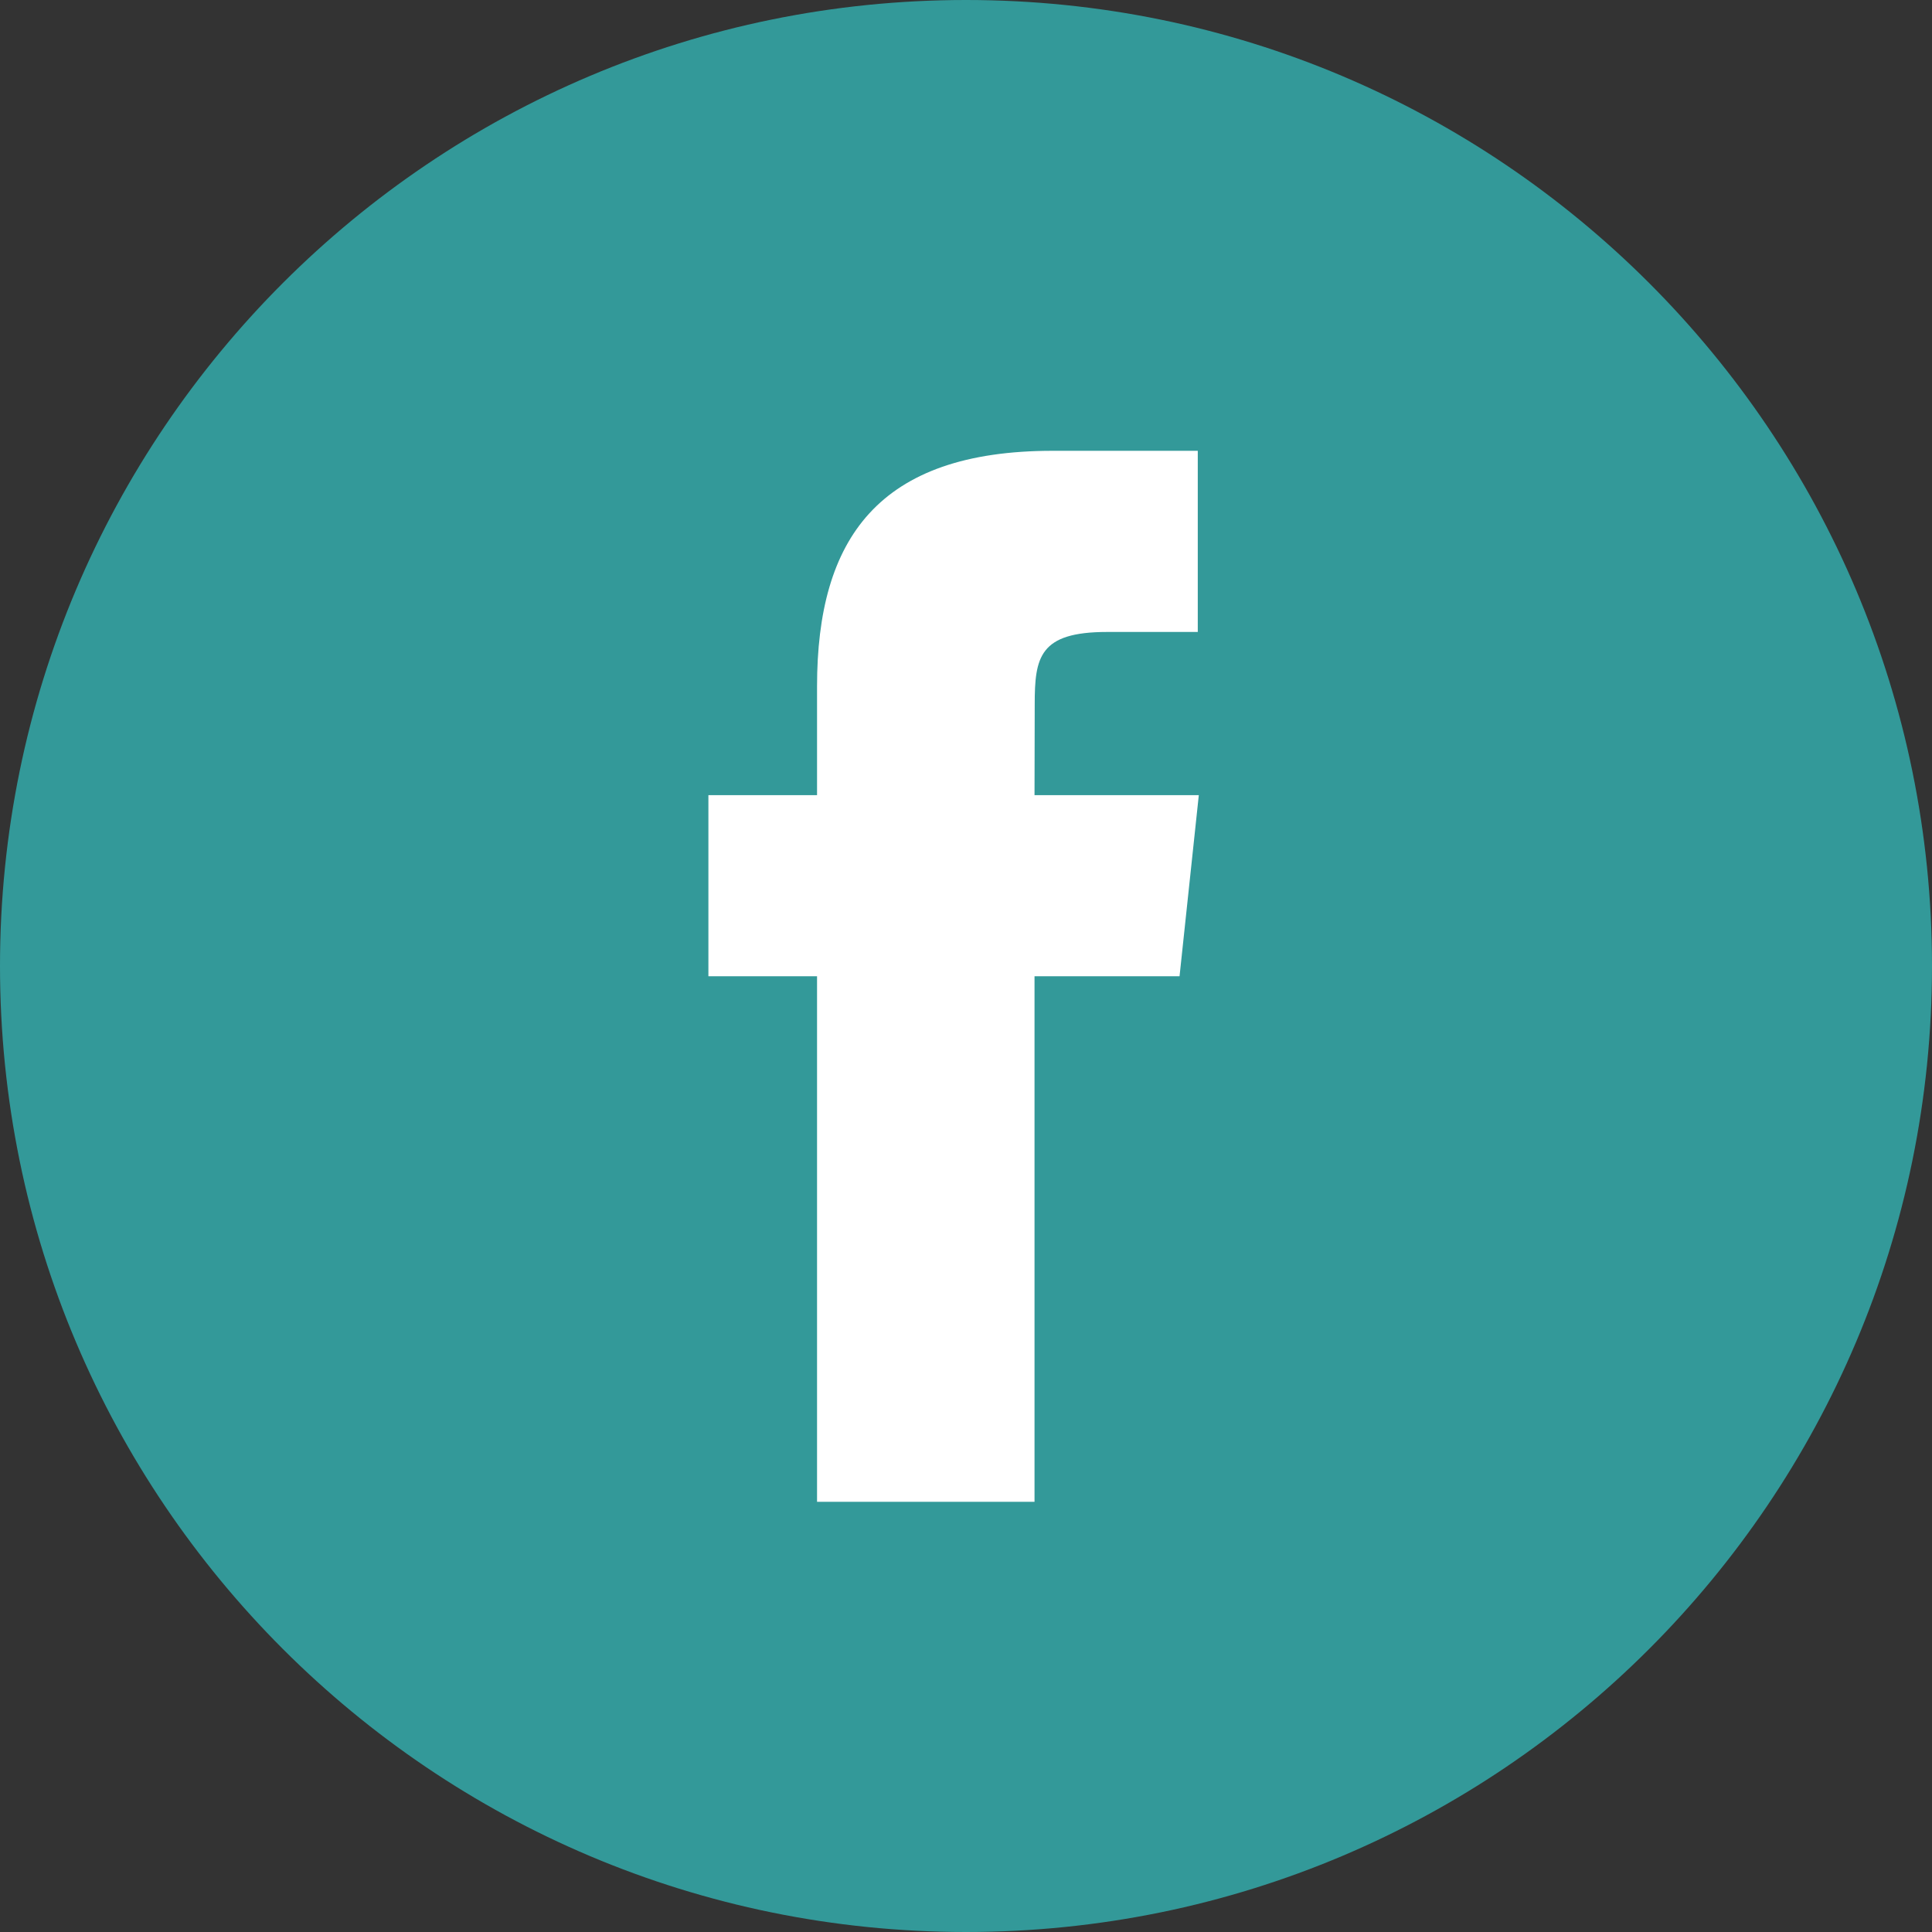
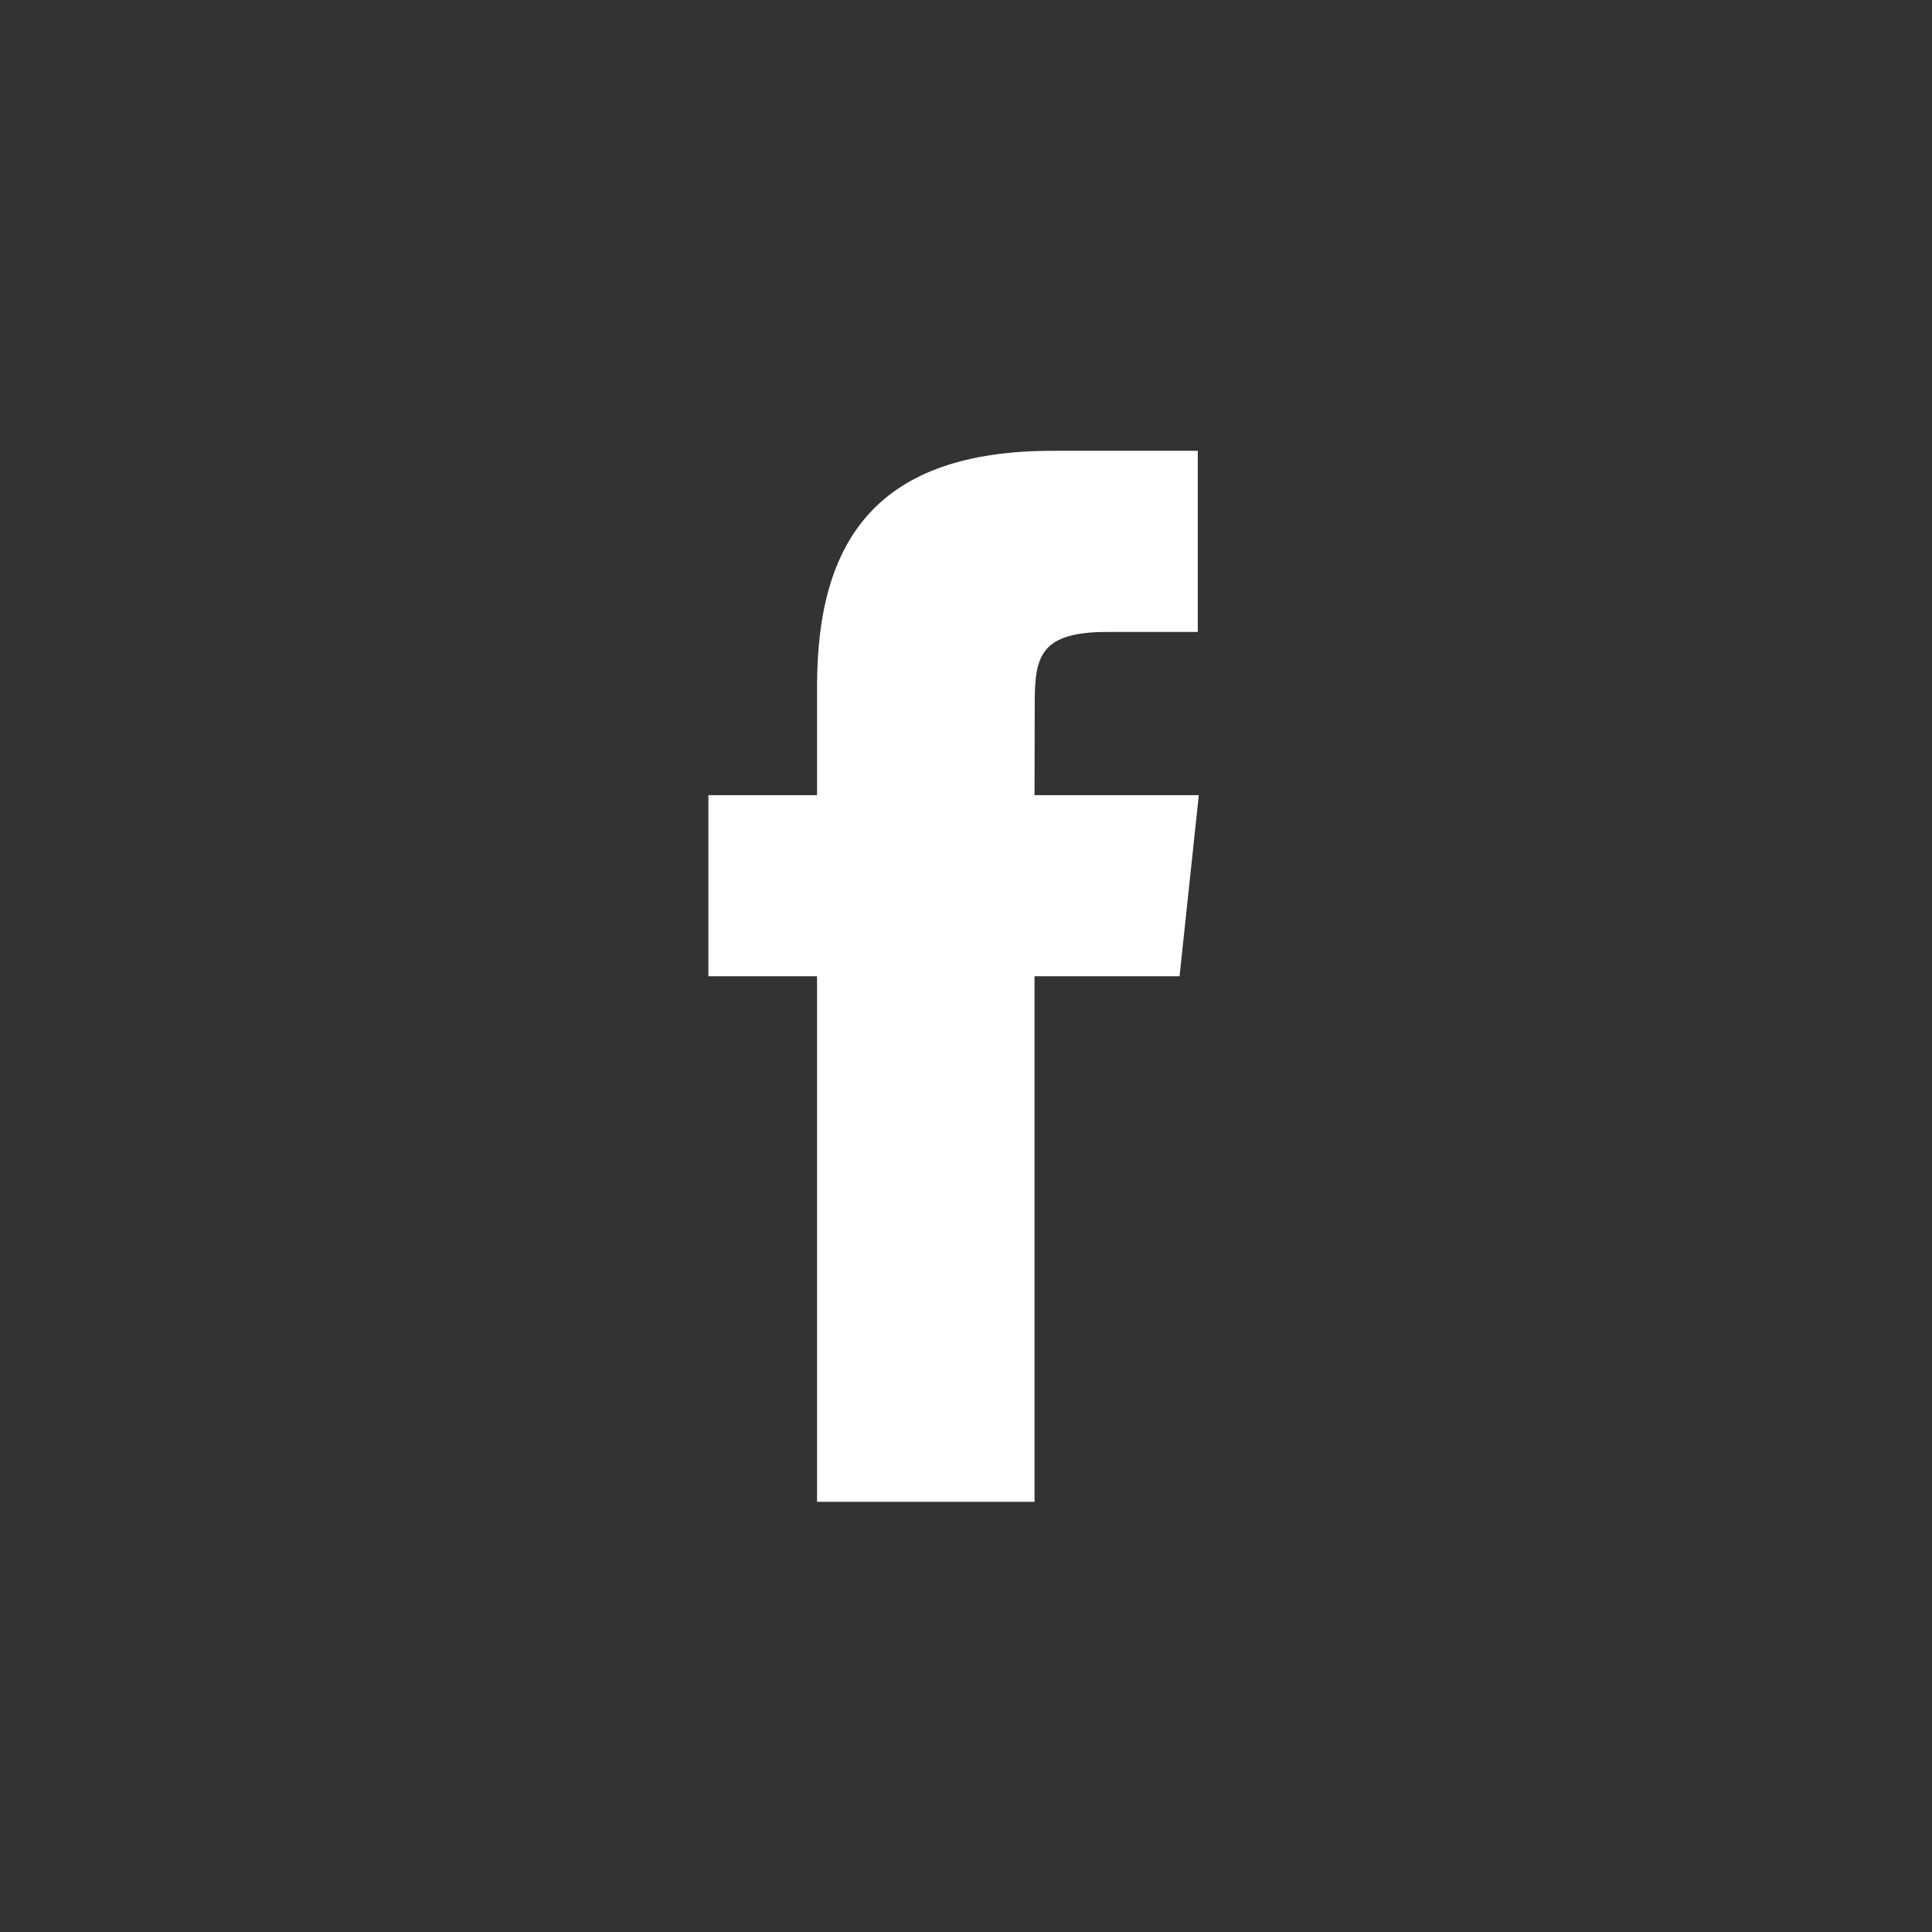
<svg xmlns="http://www.w3.org/2000/svg" width="30" height="30" viewBox="0 0 30 30" fill="none">
  <rect x="0" y="0" width="30" height="30" fill="#333333" stroke="none" />
-   <path fill-rule="evenodd" clip-rule="evenodd" d="M0 15C0 6.716 6.716 0 15 0C23.284 0 30 6.716 30 15C30 23.284 23.284 30 15 30C6.716 30 0 23.284 0 15Z" fill="#339999" />
  <path fill-rule="evenodd" clip-rule="evenodd" d="M16.064 23.32V15.159H18.316L18.615 12.347H16.064L16.067 10.939C16.067 10.206 16.137 9.813 17.191 9.813H18.599V7H16.346C13.639 7 12.687 8.364 12.687 10.659V12.347H11V15.159H12.687V23.32H16.064Z" fill="white" />
</svg>